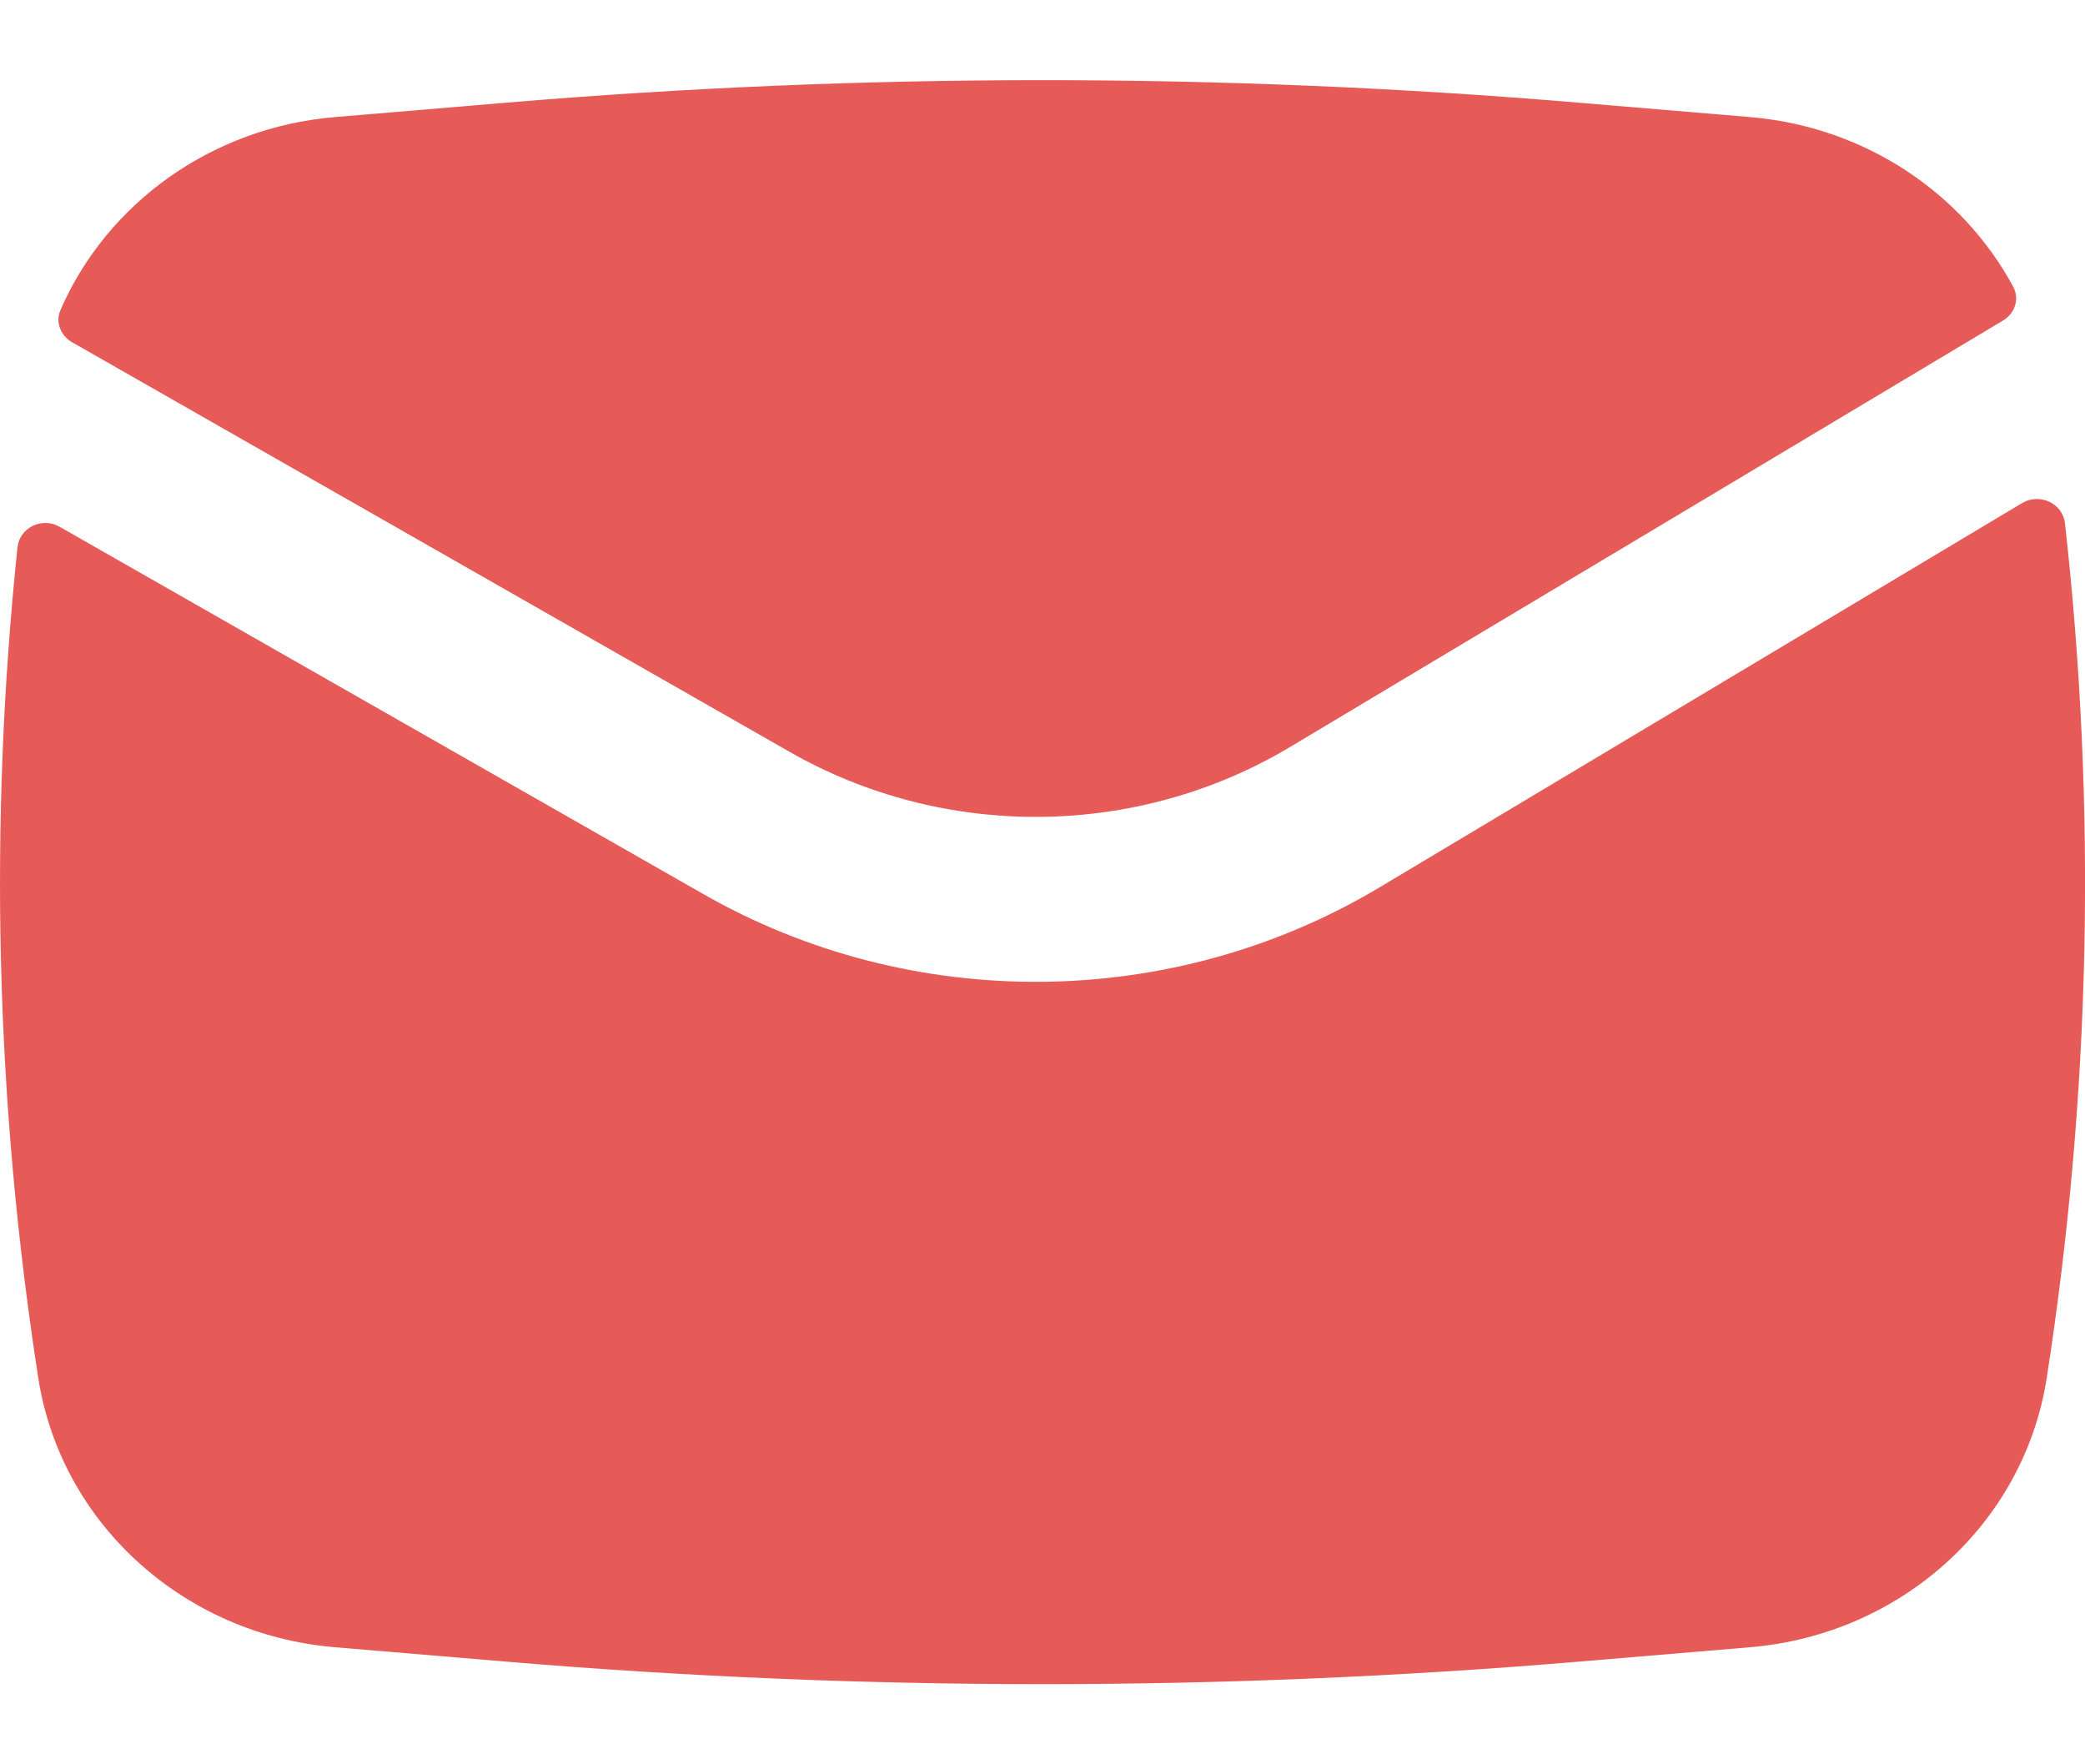
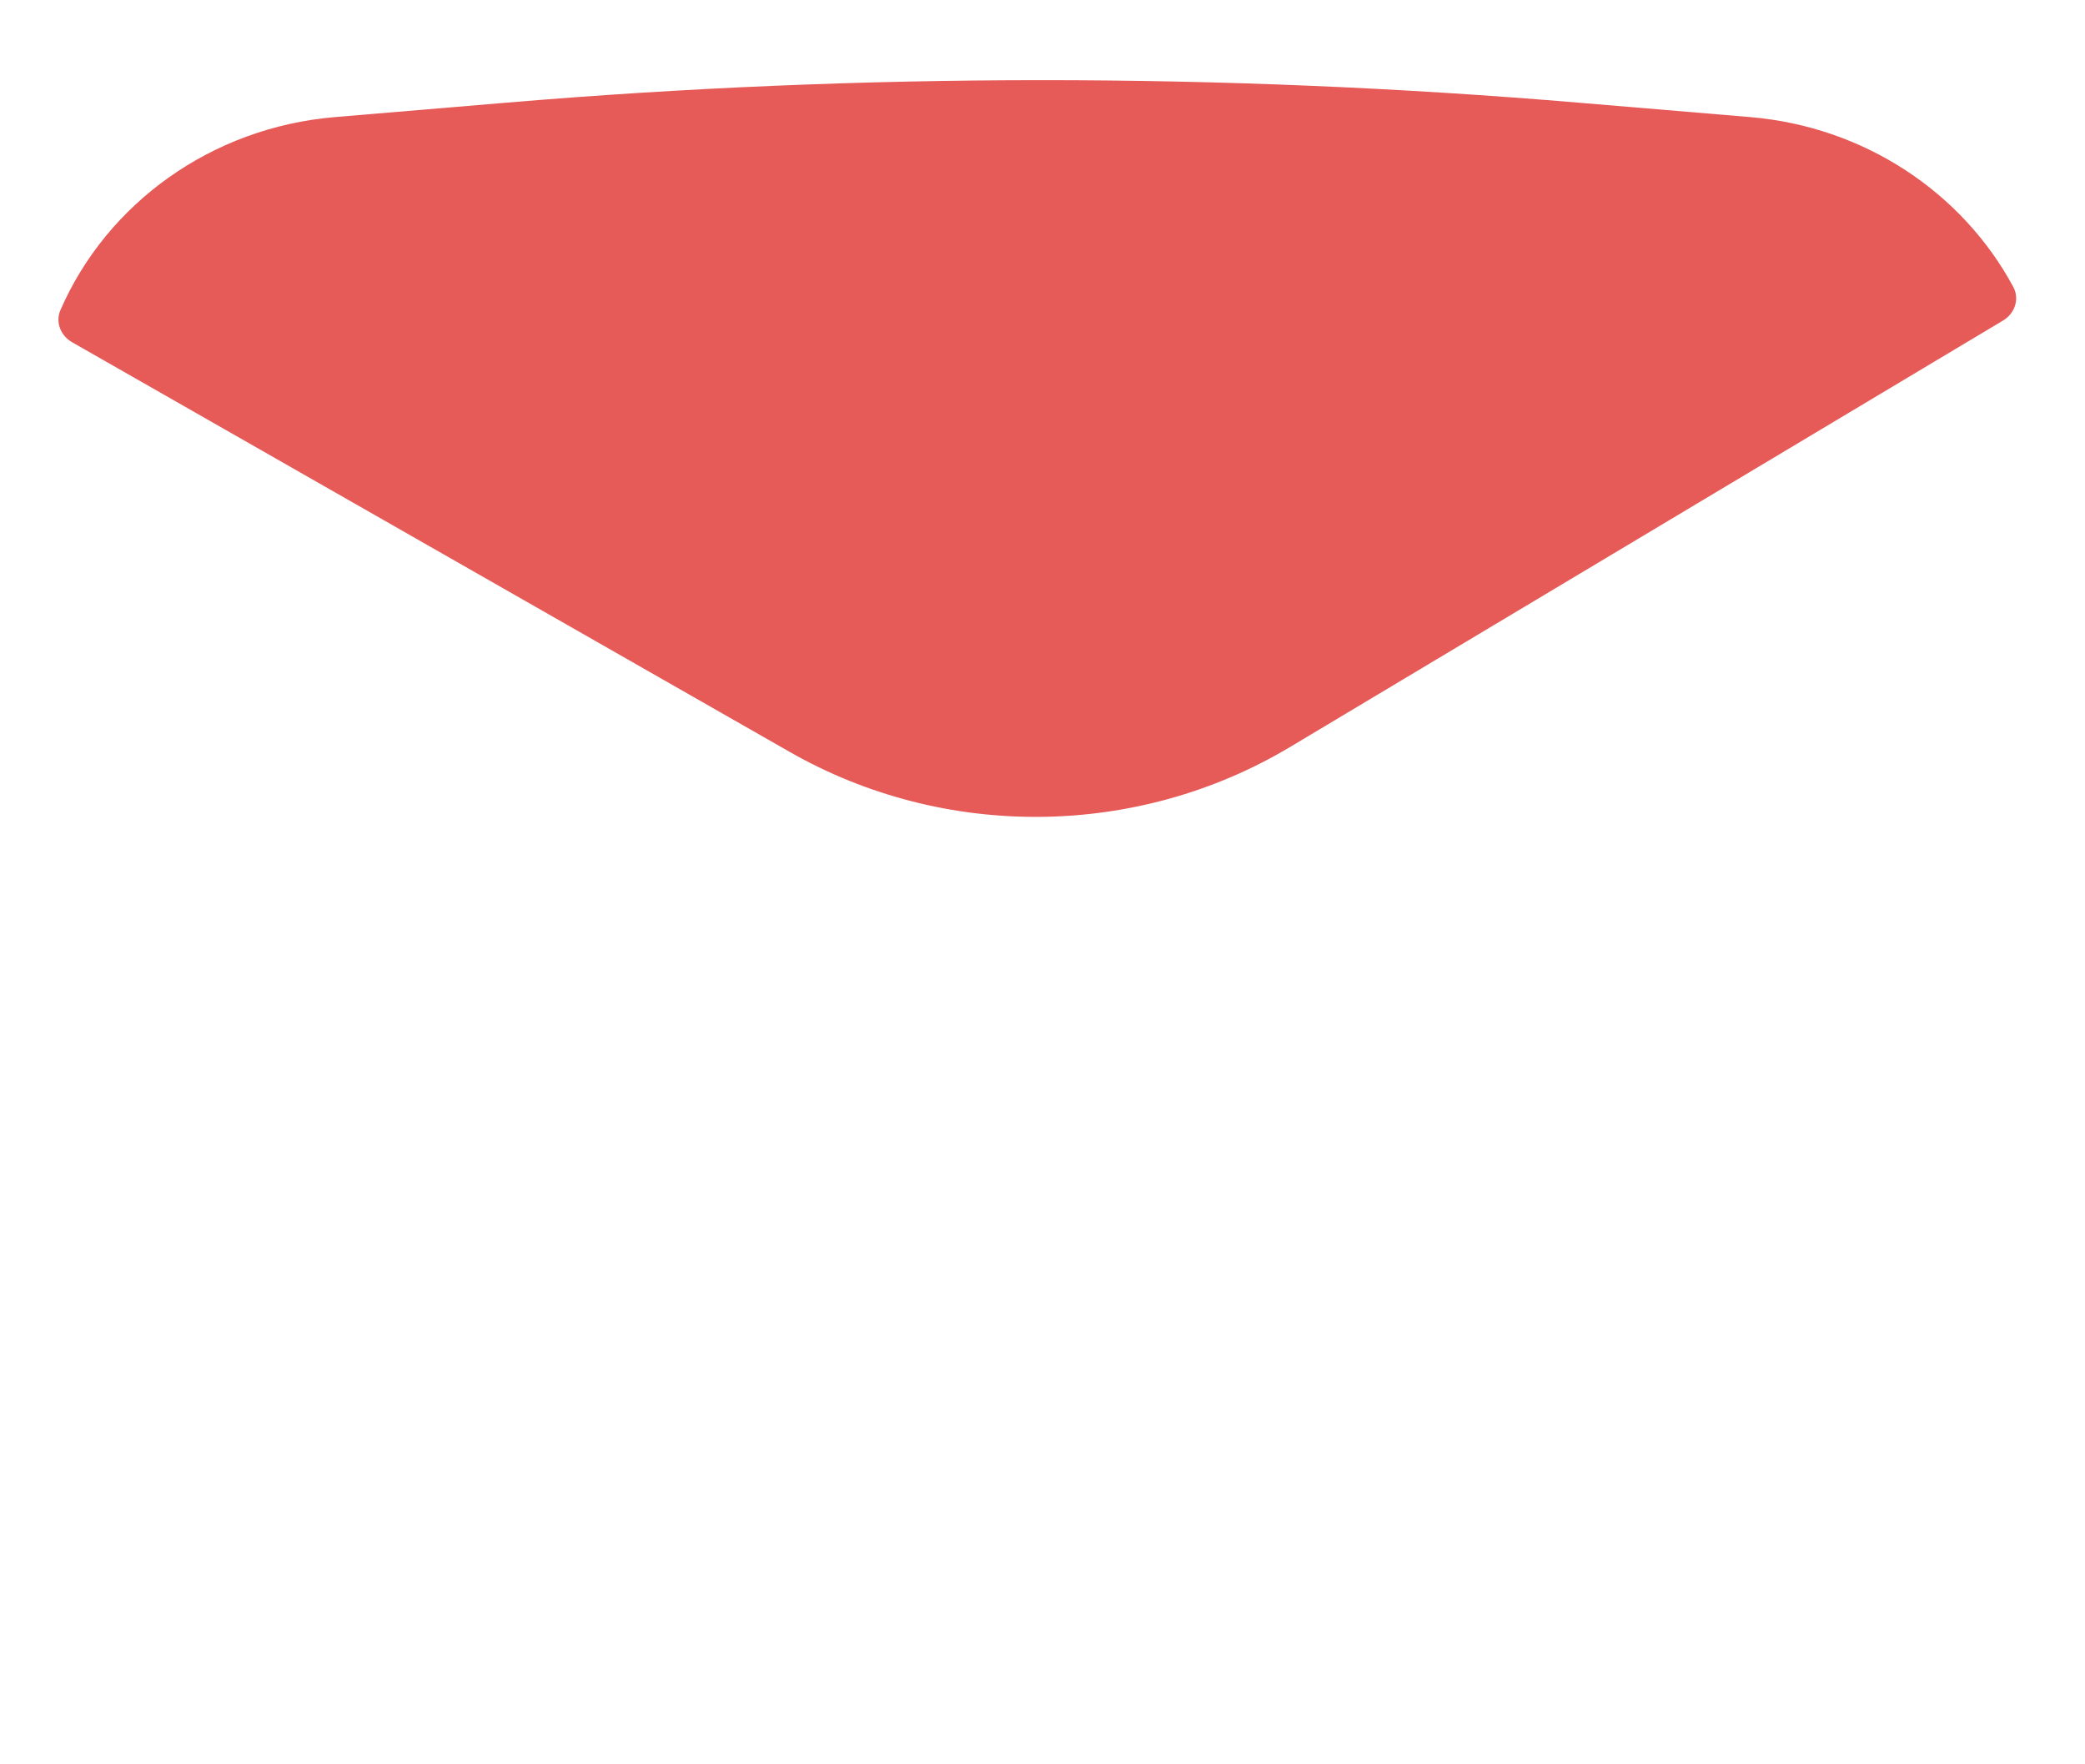
<svg xmlns="http://www.w3.org/2000/svg" width="13" height="11" viewBox="0 0 13 11" fill="none">
  <path d="M3.159 0.64C5.382 0.453 7.618 0.453 9.841 0.64L10.912 0.73C11.626 0.79 12.236 1.201 12.553 1.789C12.593 1.864 12.563 1.955 12.488 1.999L8.044 4.657C7.091 5.227 5.889 5.239 4.924 4.688L0.45 2.134C0.378 2.093 0.344 2.008 0.377 1.933C0.666 1.269 1.317 0.795 2.088 0.73L3.159 0.64Z" fill="#e65a57" />
-   <path d="M0.373 3.285C0.263 3.221 0.122 3.289 0.109 3.413C-0.071 5.137 -0.028 6.877 0.239 8.593C0.38 9.497 1.144 10.191 2.088 10.27L3.159 10.36C5.382 10.547 7.618 10.547 9.841 10.36L10.912 10.27C11.856 10.191 12.62 9.497 12.761 8.593C13.036 6.827 13.074 5.035 12.875 3.262C12.861 3.138 12.717 3.071 12.607 3.137L8.604 5.531C7.314 6.303 5.688 6.319 4.383 5.573L0.373 3.285Z" fill="#e65a57" />
</svg>